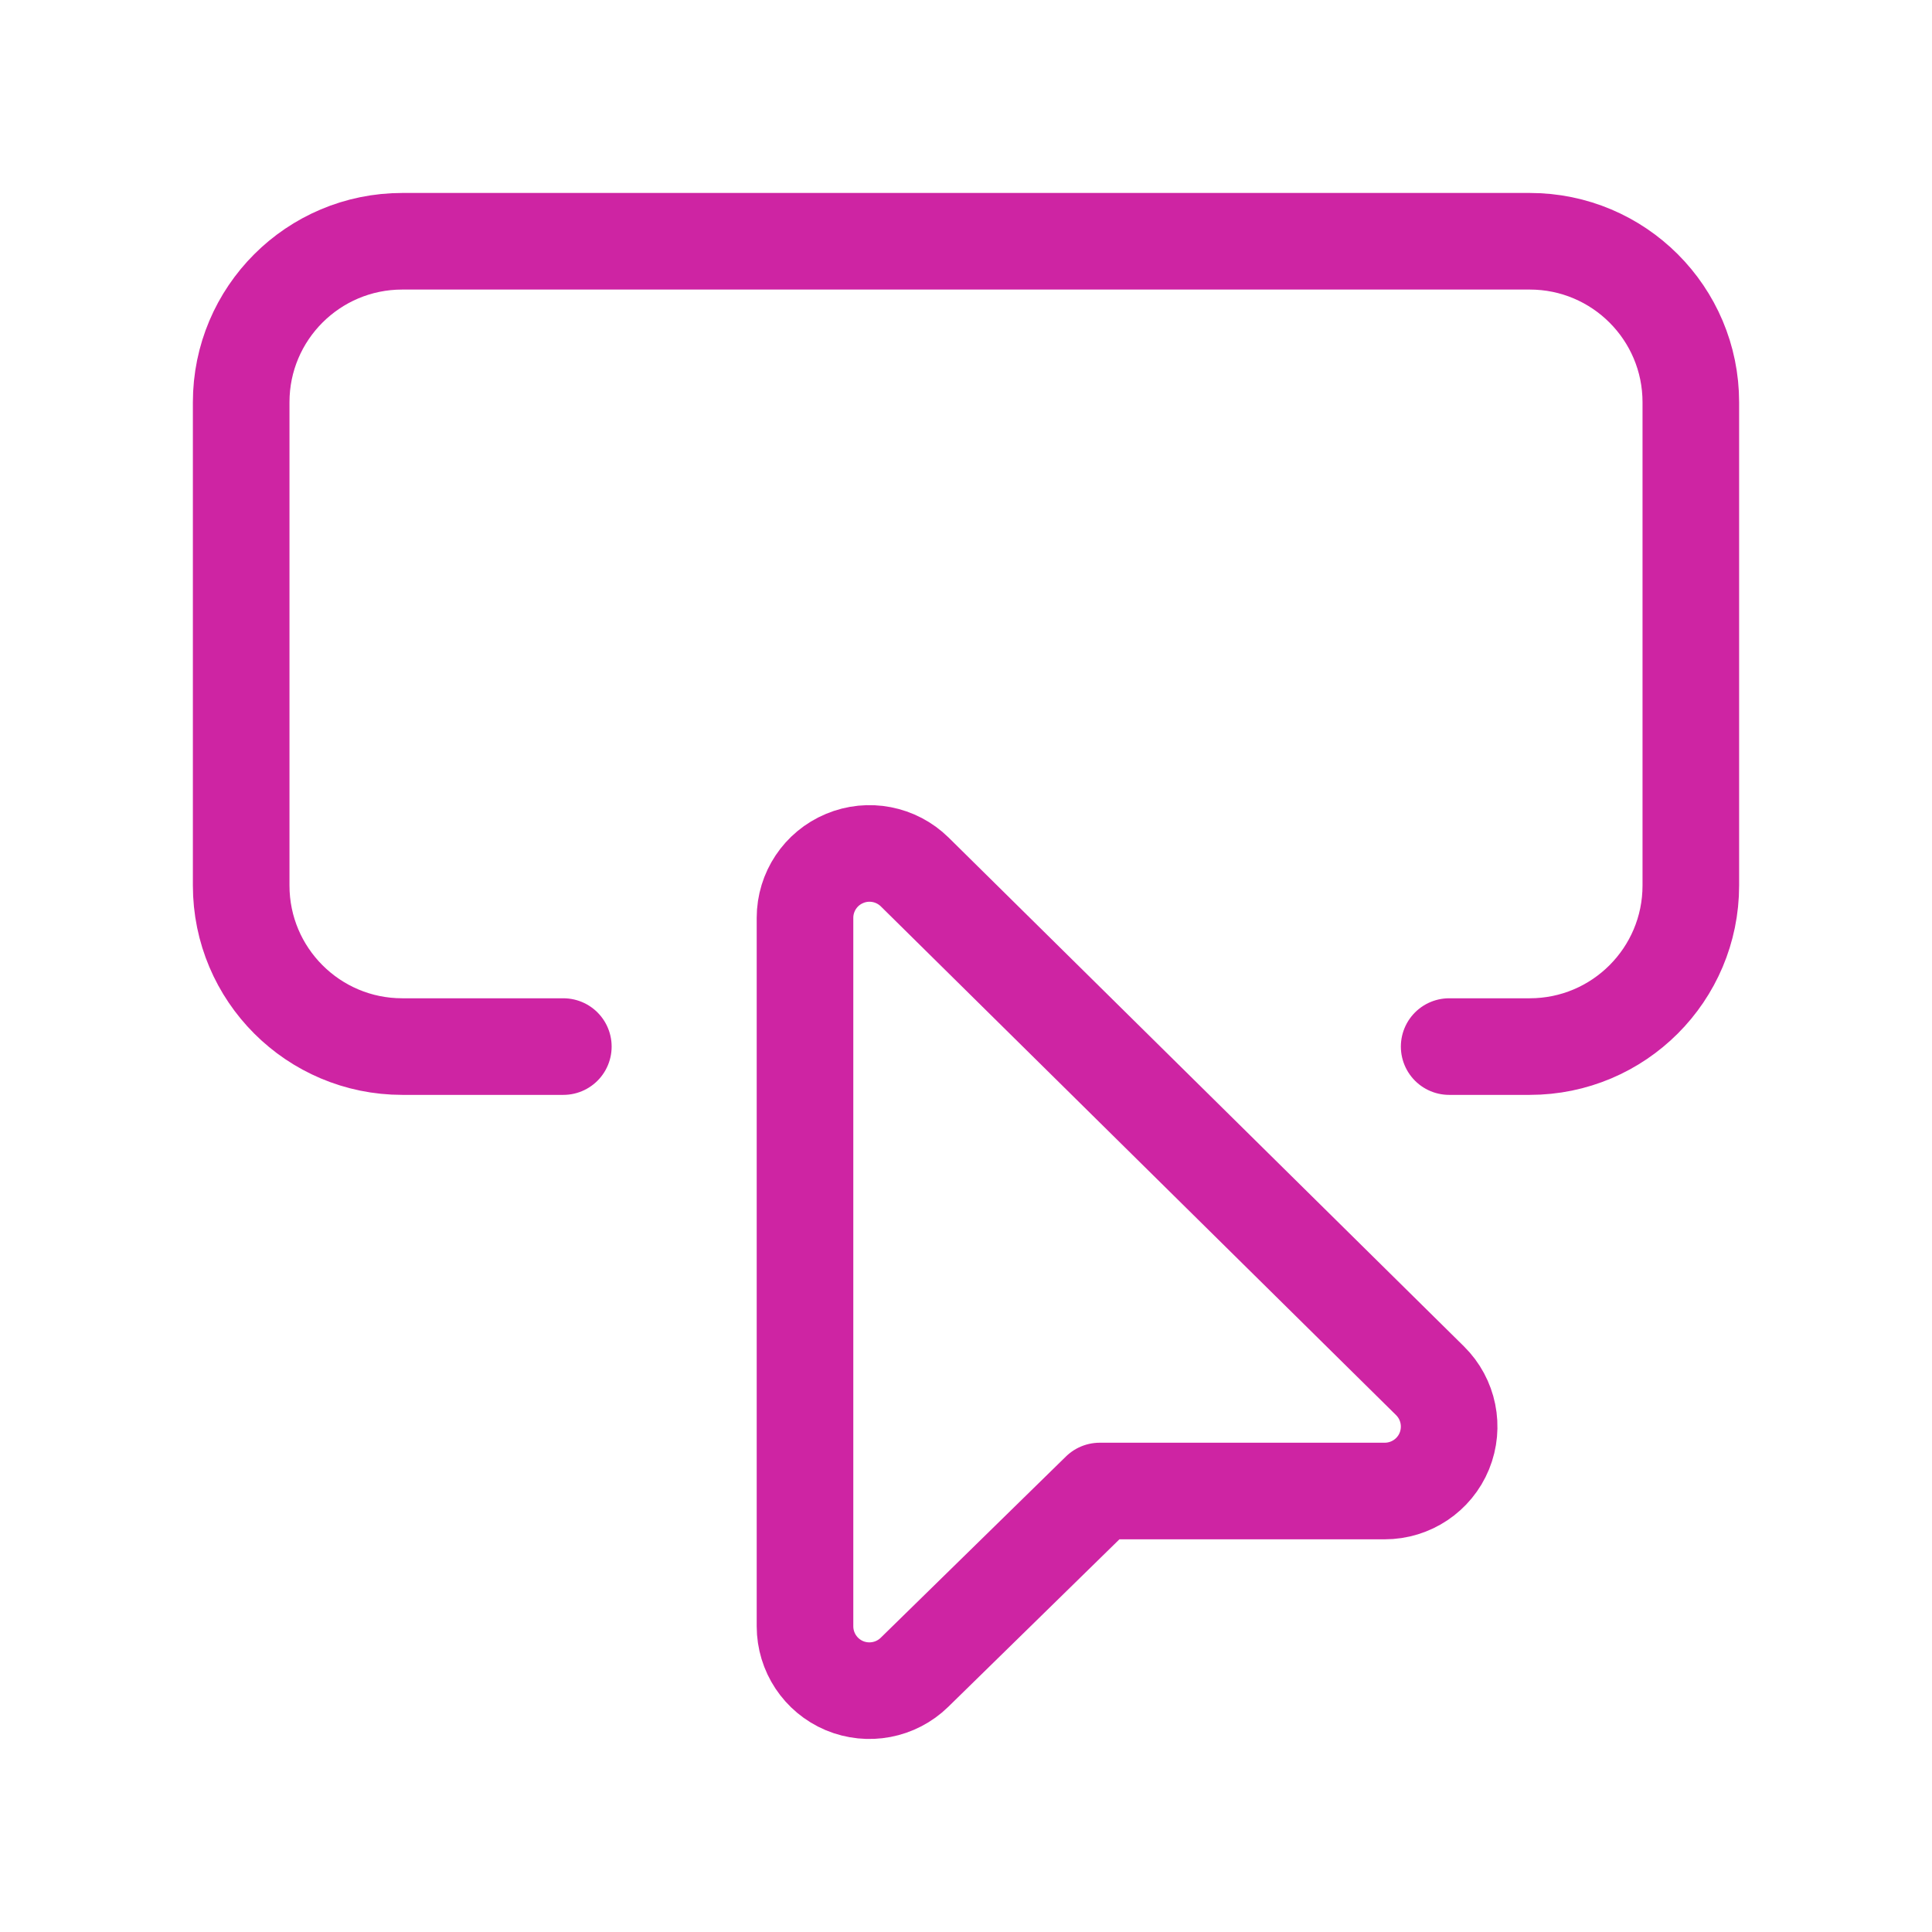
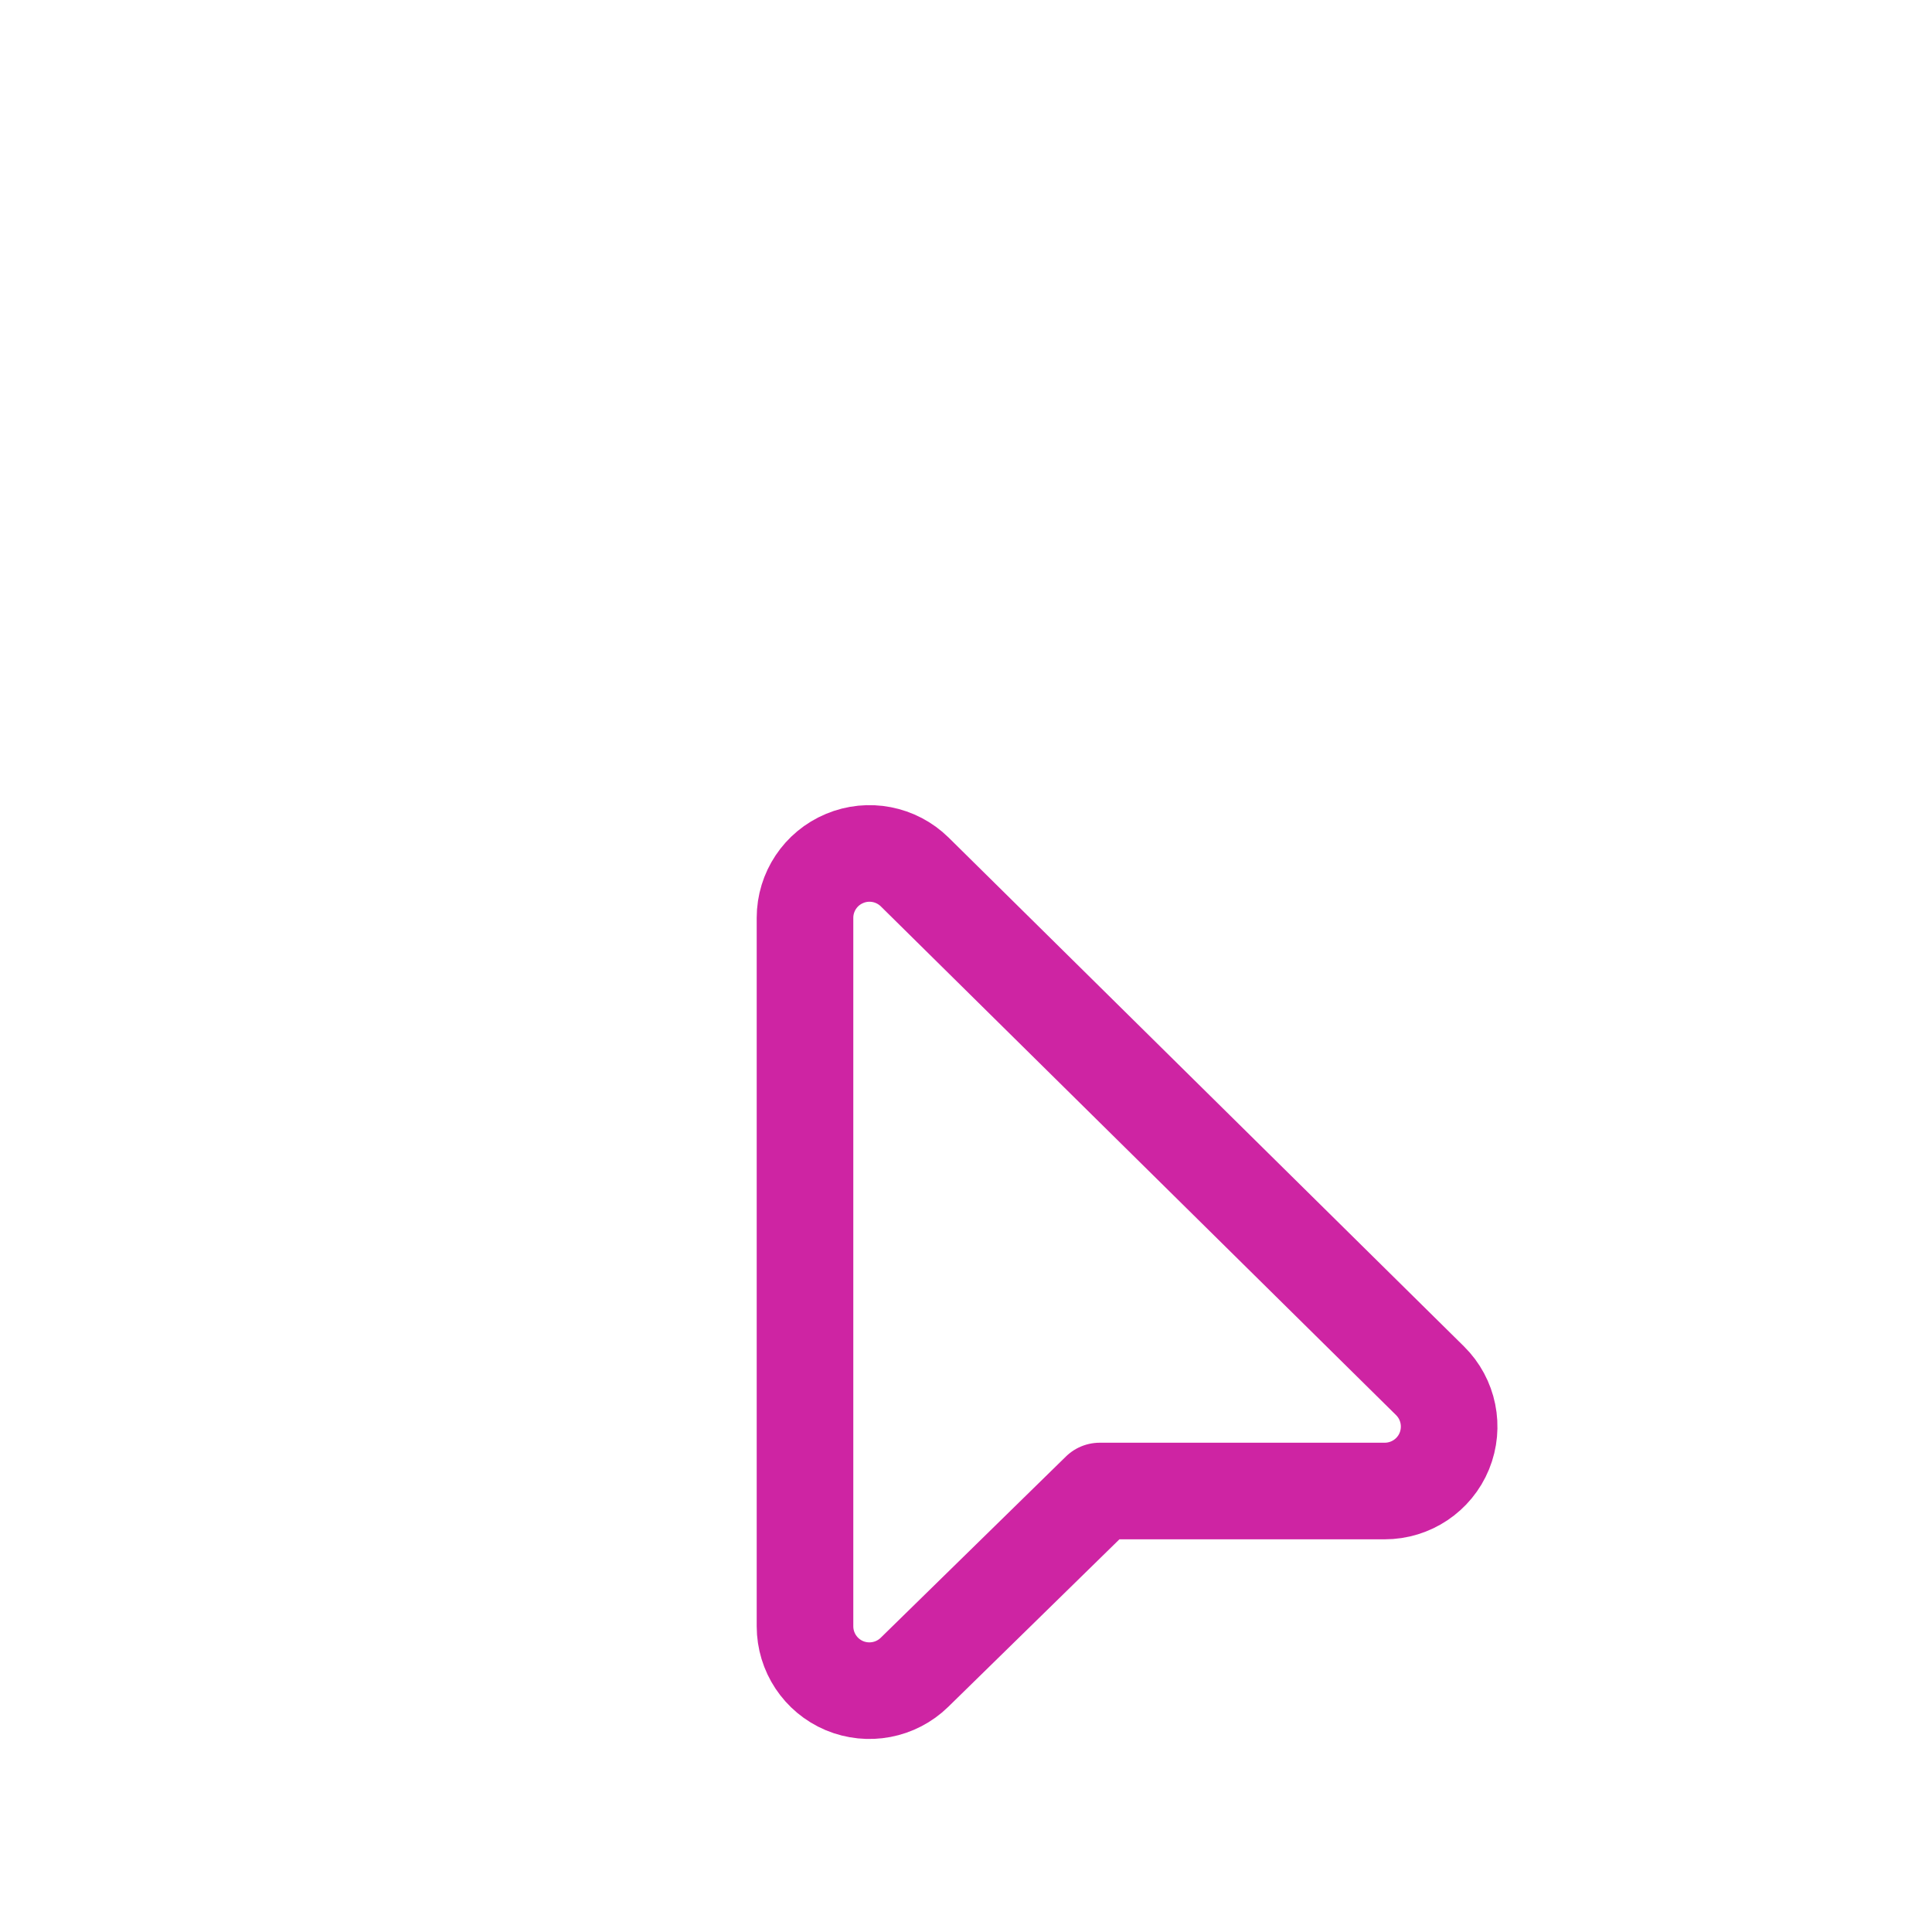
<svg xmlns="http://www.w3.org/2000/svg" width="24" height="24" viewBox="0 0 24 24" fill="none">
  <path fill-rule="evenodd" clip-rule="evenodd" d="M13.661 18.522H17.201C17.526 18.522 17.819 18.326 17.942 18.026C18.065 17.725 17.995 17.38 17.764 17.152L11.363 10.832C11.133 10.606 10.79 10.539 10.492 10.664C10.194 10.788 10 11.079 10 11.402V20.202C10 20.524 10.193 20.815 10.49 20.94C10.787 21.064 11.13 20.999 11.36 20.774L13.661 18.522Z" stroke="#CE24A3" stroke-width="1.2" stroke-linecap="round" stroke-linejoin="round" />
-   <path d="M6.998 13.001H4.997C3.892 13.001 2.996 12.105 2.996 11V4.997C2.996 3.892 3.892 2.997 4.997 2.997H19.003C20.108 2.997 21.004 3.892 21.004 4.997V11C21.004 12.105 20.108 13.001 19.003 13.001H18.002" stroke="#CE24A3" stroke-width="1.2" stroke-linecap="round" stroke-linejoin="round" />
</svg>